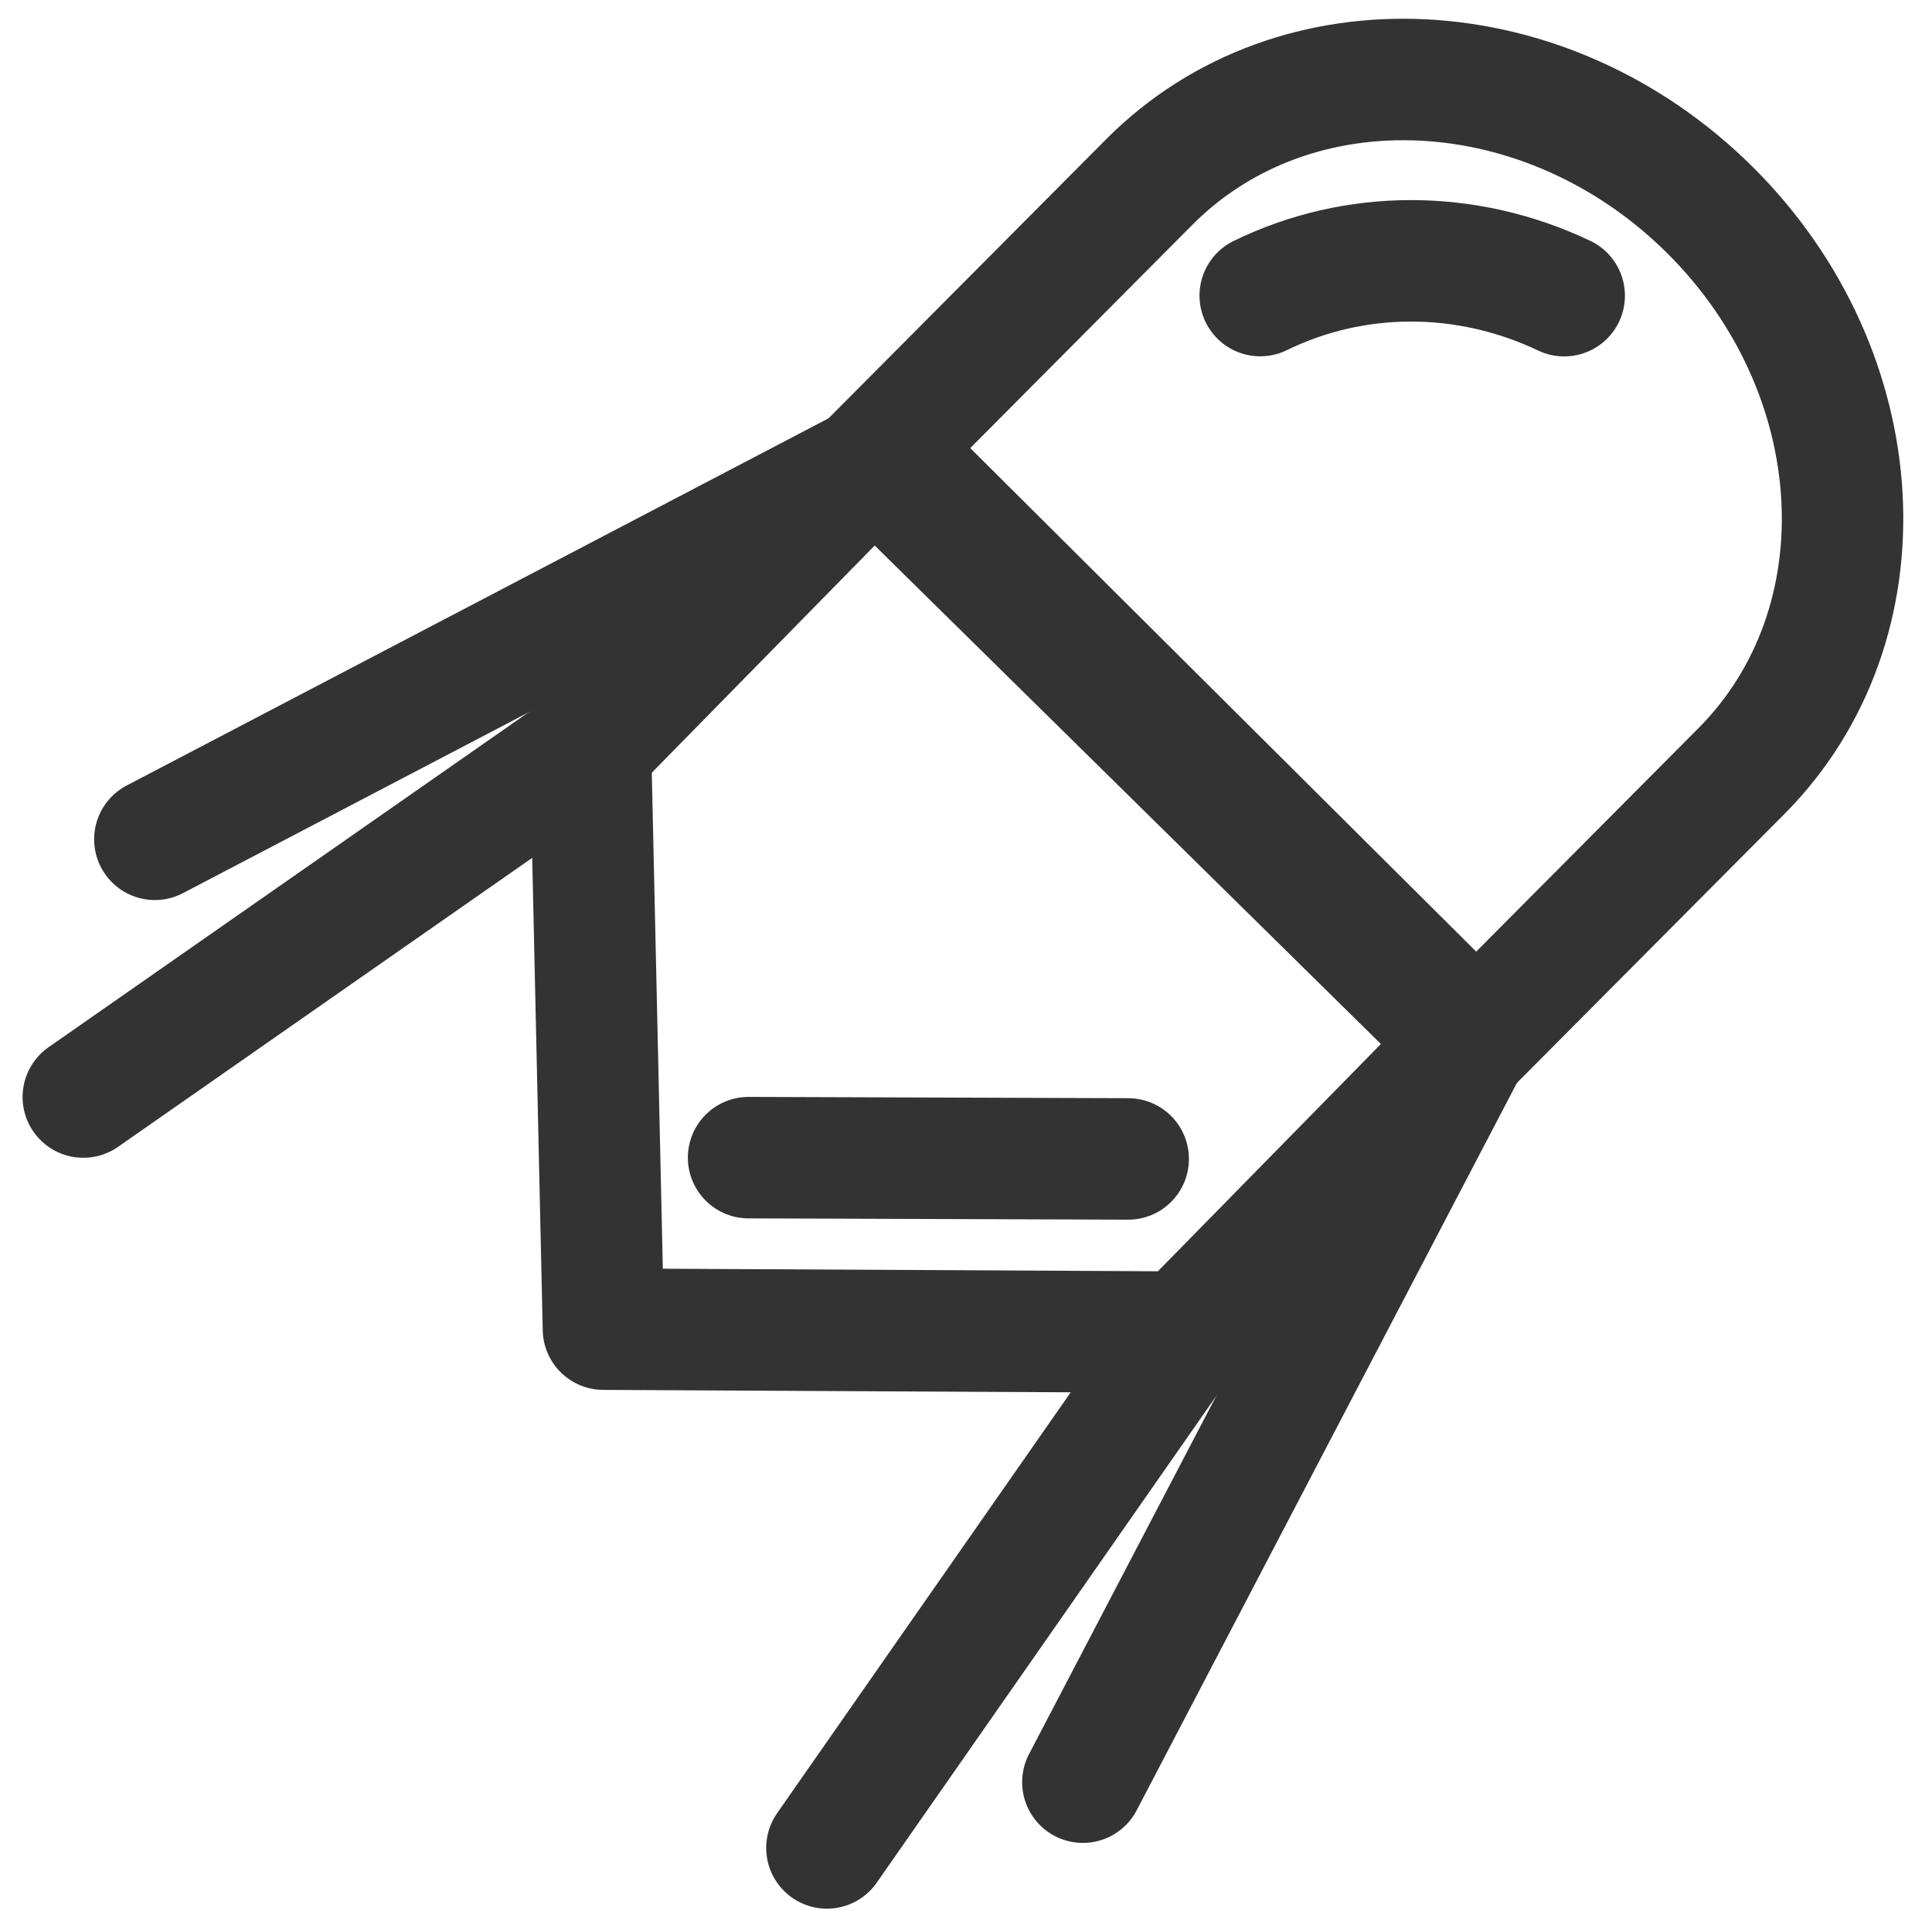
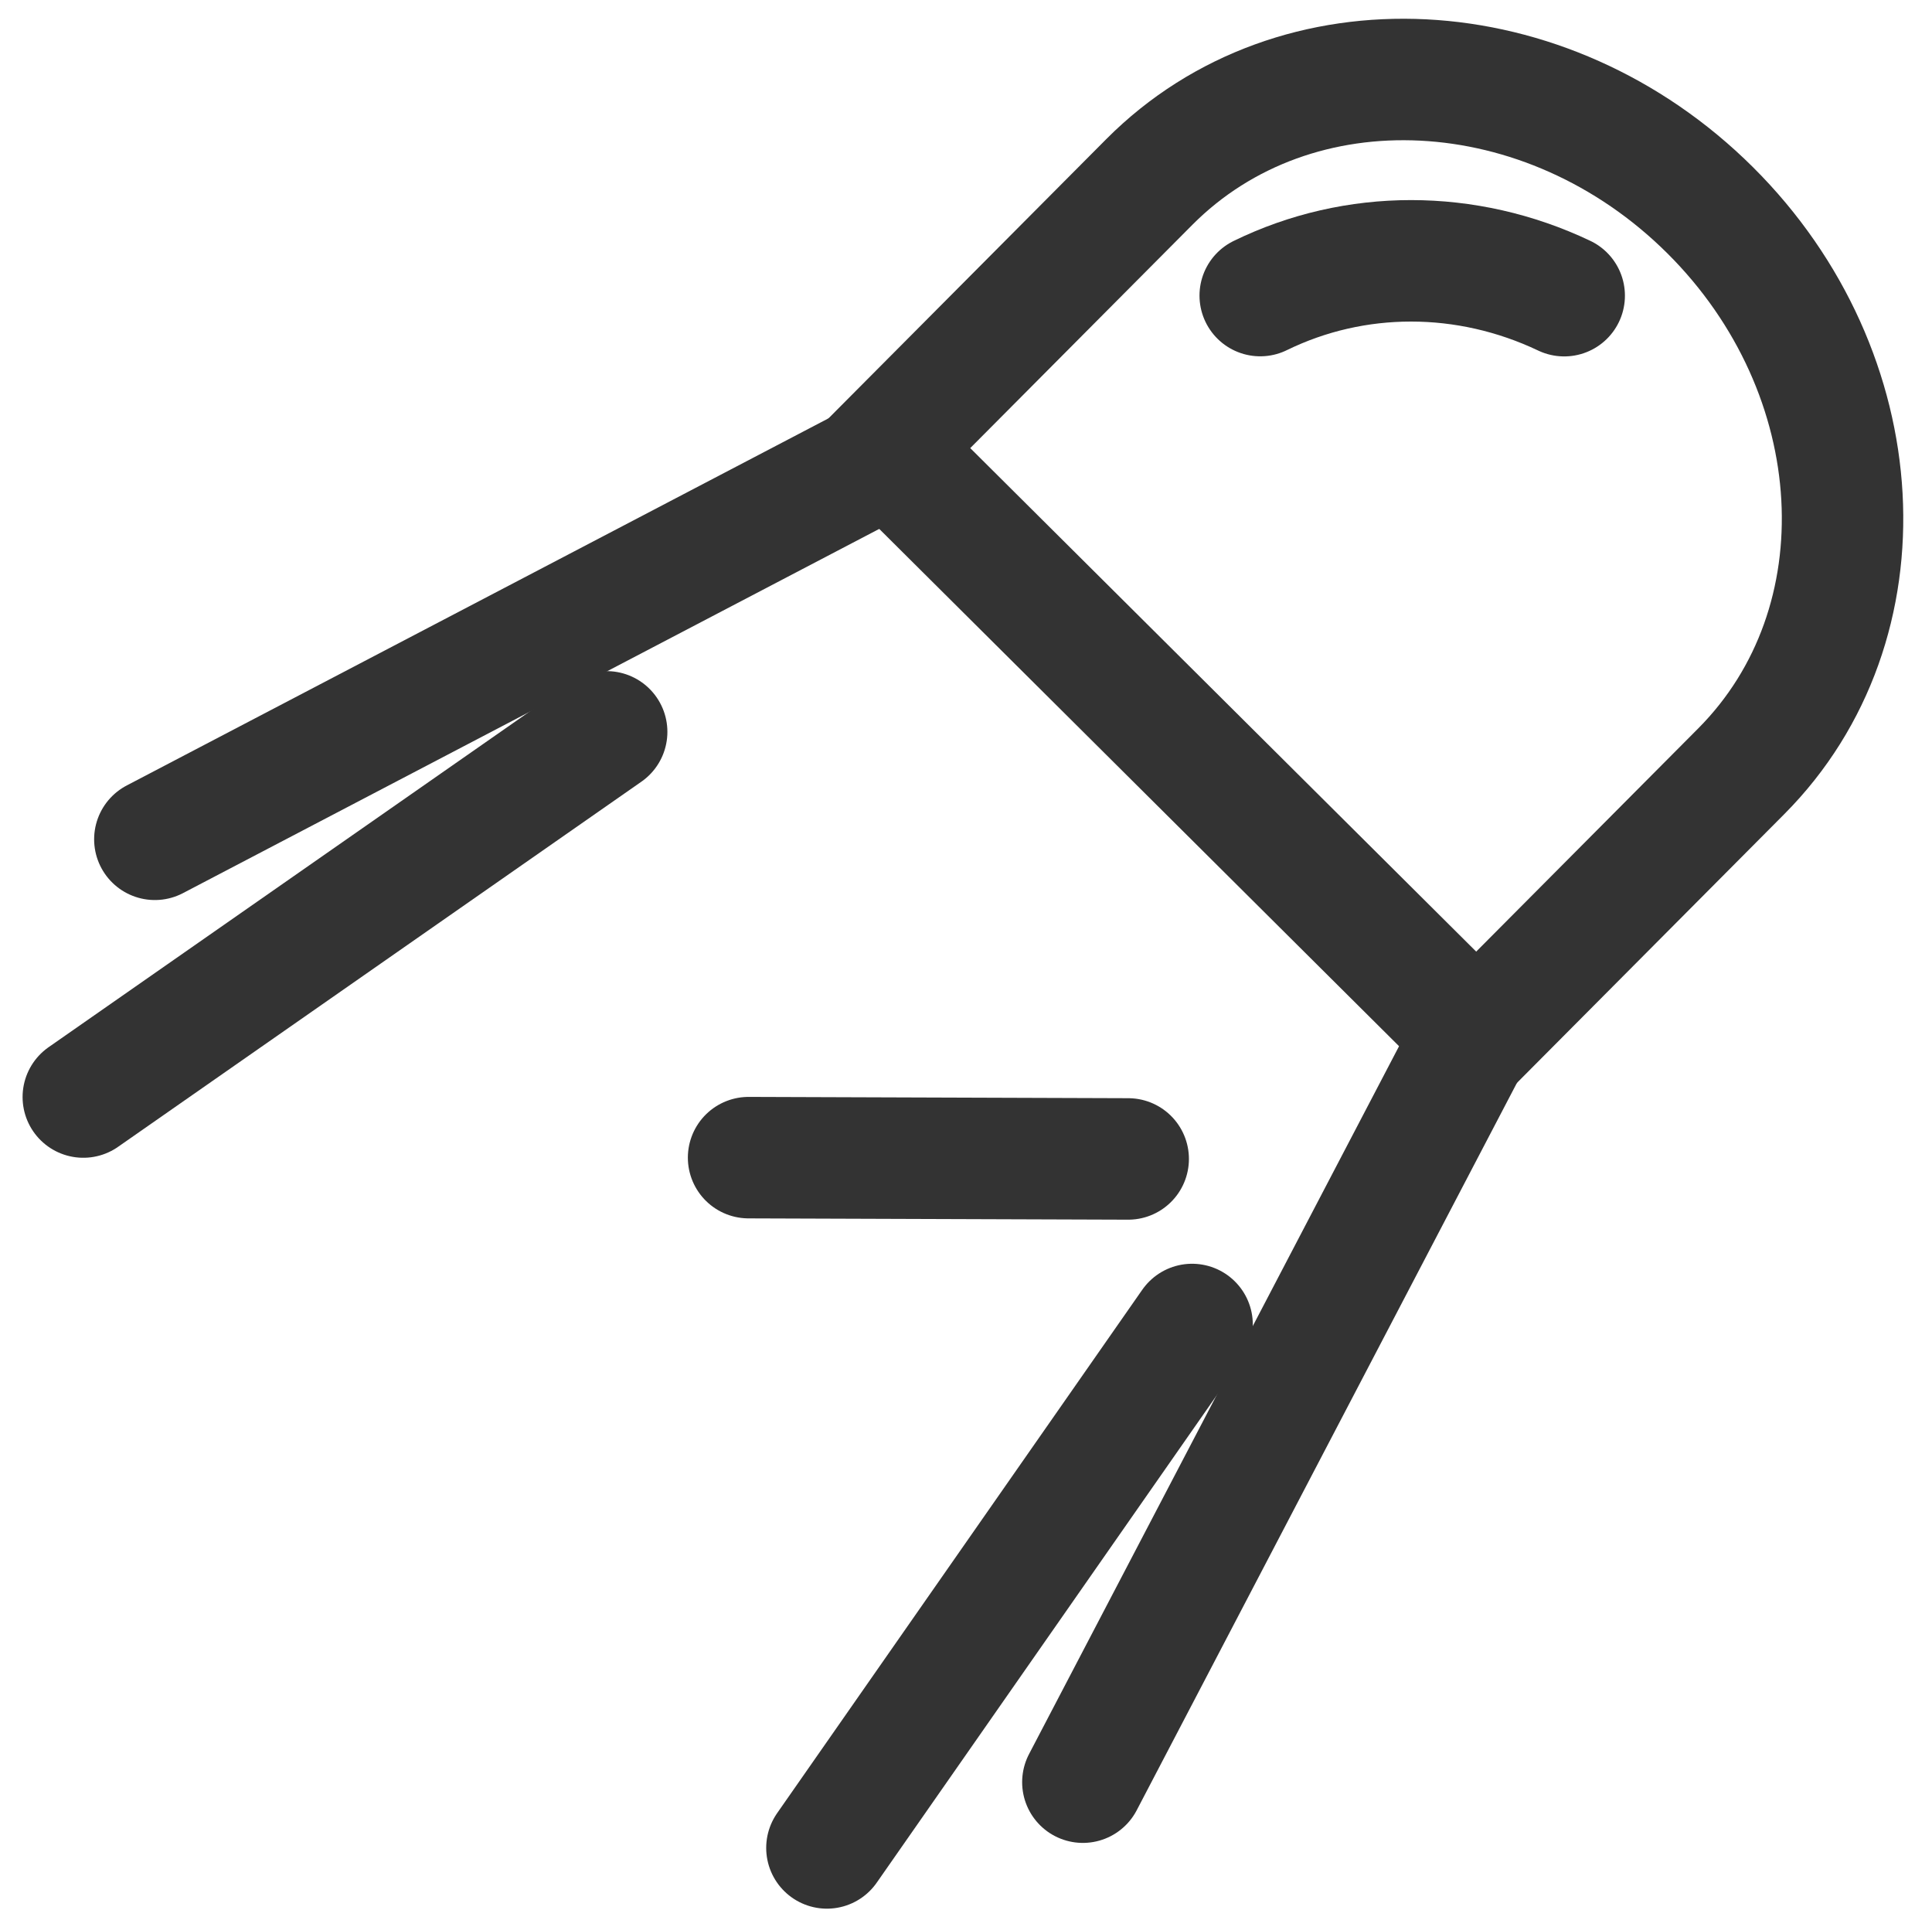
<svg xmlns="http://www.w3.org/2000/svg" version="1.1" viewBox="0.0 0.0 254.528 252.467" fill="none" stroke="none" stroke-linecap="square" stroke-miterlimit="10">
  <clipPath id="p.0">
    <path d="m0 0l254.528 0l0 252.467l-254.528 0l0 -252.467z" clip-rule="nonzero" />
  </clipPath>
  <g clip-path="url(#p.0)">
    <path fill="#000000" fill-opacity="0.0" d="m0 0l254.528 0l0 252.467l-254.528 0z" fill-rule="evenodd" />
    <path fill="#000000" fill-opacity="0.0" d="m118.746 59.111l-98.345 51.435" fill-rule="evenodd" />
    <path stroke="#333333" stroke-width="16.0" stroke-linejoin="round" stroke-linecap="round" d="m118.746 59.111l-98.345 51.435" fill-rule="evenodd" />
    <path fill="#000000" fill-opacity="0.0" d="m194.088 136.373l-51.427 98.36" fill-rule="evenodd" />
    <path stroke="#333333" stroke-width="16.0" stroke-linejoin="round" stroke-linecap="round" d="m194.088 136.373l-51.427 98.36" fill-rule="evenodd" />
    <path fill="#000000" fill-opacity="0.0" d="m79.924 96.395l-68.949 48.097" fill-rule="evenodd" />
    <path stroke="#333333" stroke-width="16.0" stroke-linejoin="round" stroke-linecap="round" d="m79.924 96.395l-68.949 48.097" fill-rule="evenodd" />
    <path fill="#000000" fill-opacity="0.0" d="m157.048 174.452l-48.107 68.942" fill-rule="evenodd" />
    <path stroke="#333333" stroke-width="16.0" stroke-linejoin="round" stroke-linecap="round" d="m157.048 174.452l-48.107 68.942" fill-rule="evenodd" />
    <path fill="#000000" fill-opacity="0.0" d="m193.228 137.41l-37.342 38.047l-76.387 -0.392l-1.703 -76.487l37.342 -38.047z" fill-rule="evenodd" />
-     <path stroke="#333333" stroke-width="16.0" stroke-linejoin="round" stroke-linecap="butt" d="m193.228 137.41l-37.342 38.047l-76.387 -0.392l-1.703 -76.487l37.342 -38.047z" fill-rule="evenodd" />
-     <path fill="#000000" fill-opacity="0.0" d="m98.621 152.475l50.011 0.171" fill-rule="evenodd" />
    <path stroke="#333333" stroke-width="16.0" stroke-linejoin="round" stroke-linecap="round" d="m98.621 152.475l50.011 0.171" fill-rule="evenodd" />
-     <path fill="#000000" fill-opacity="0.0" d="m116.509 59.049l34.9 -35.076l0 0c19.275 -19.372 52.36 -17.703 73.899 3.726c21.539 21.43 23.374 54.506 4.099 73.877l-34.9 35.076z" fill-rule="evenodd" />
    <path stroke="#333333" stroke-width="16.0" stroke-miterlimit="8.0" stroke-linecap="butt" d="m116.509 59.049l34.9 -35.076l0 0c19.275 -19.372 52.36 -17.703 73.899 3.726c21.539 21.43 23.374 54.506 4.099 73.877l-34.9 35.076z" fill-rule="evenodd" />
-     <path fill="#000000" fill-opacity="0.0" d="m166.026 38.93l0 0c12.493 -6.107 27.18 -6.102 40.047 0.014l-18.698 43.409z" fill-rule="evenodd" />
    <path fill="#000000" fill-opacity="0.0" d="m166.026 38.93l0 0c12.493 -6.107 27.18 -6.102 40.047 0.014" fill-rule="evenodd" />
    <path stroke="#333333" stroke-width="16.0" stroke-linejoin="round" stroke-linecap="round" d="m166.026 38.93l0 0c12.493 -6.107 27.18 -6.102 40.047 0.014" fill-rule="evenodd" />
  </g>
</svg>